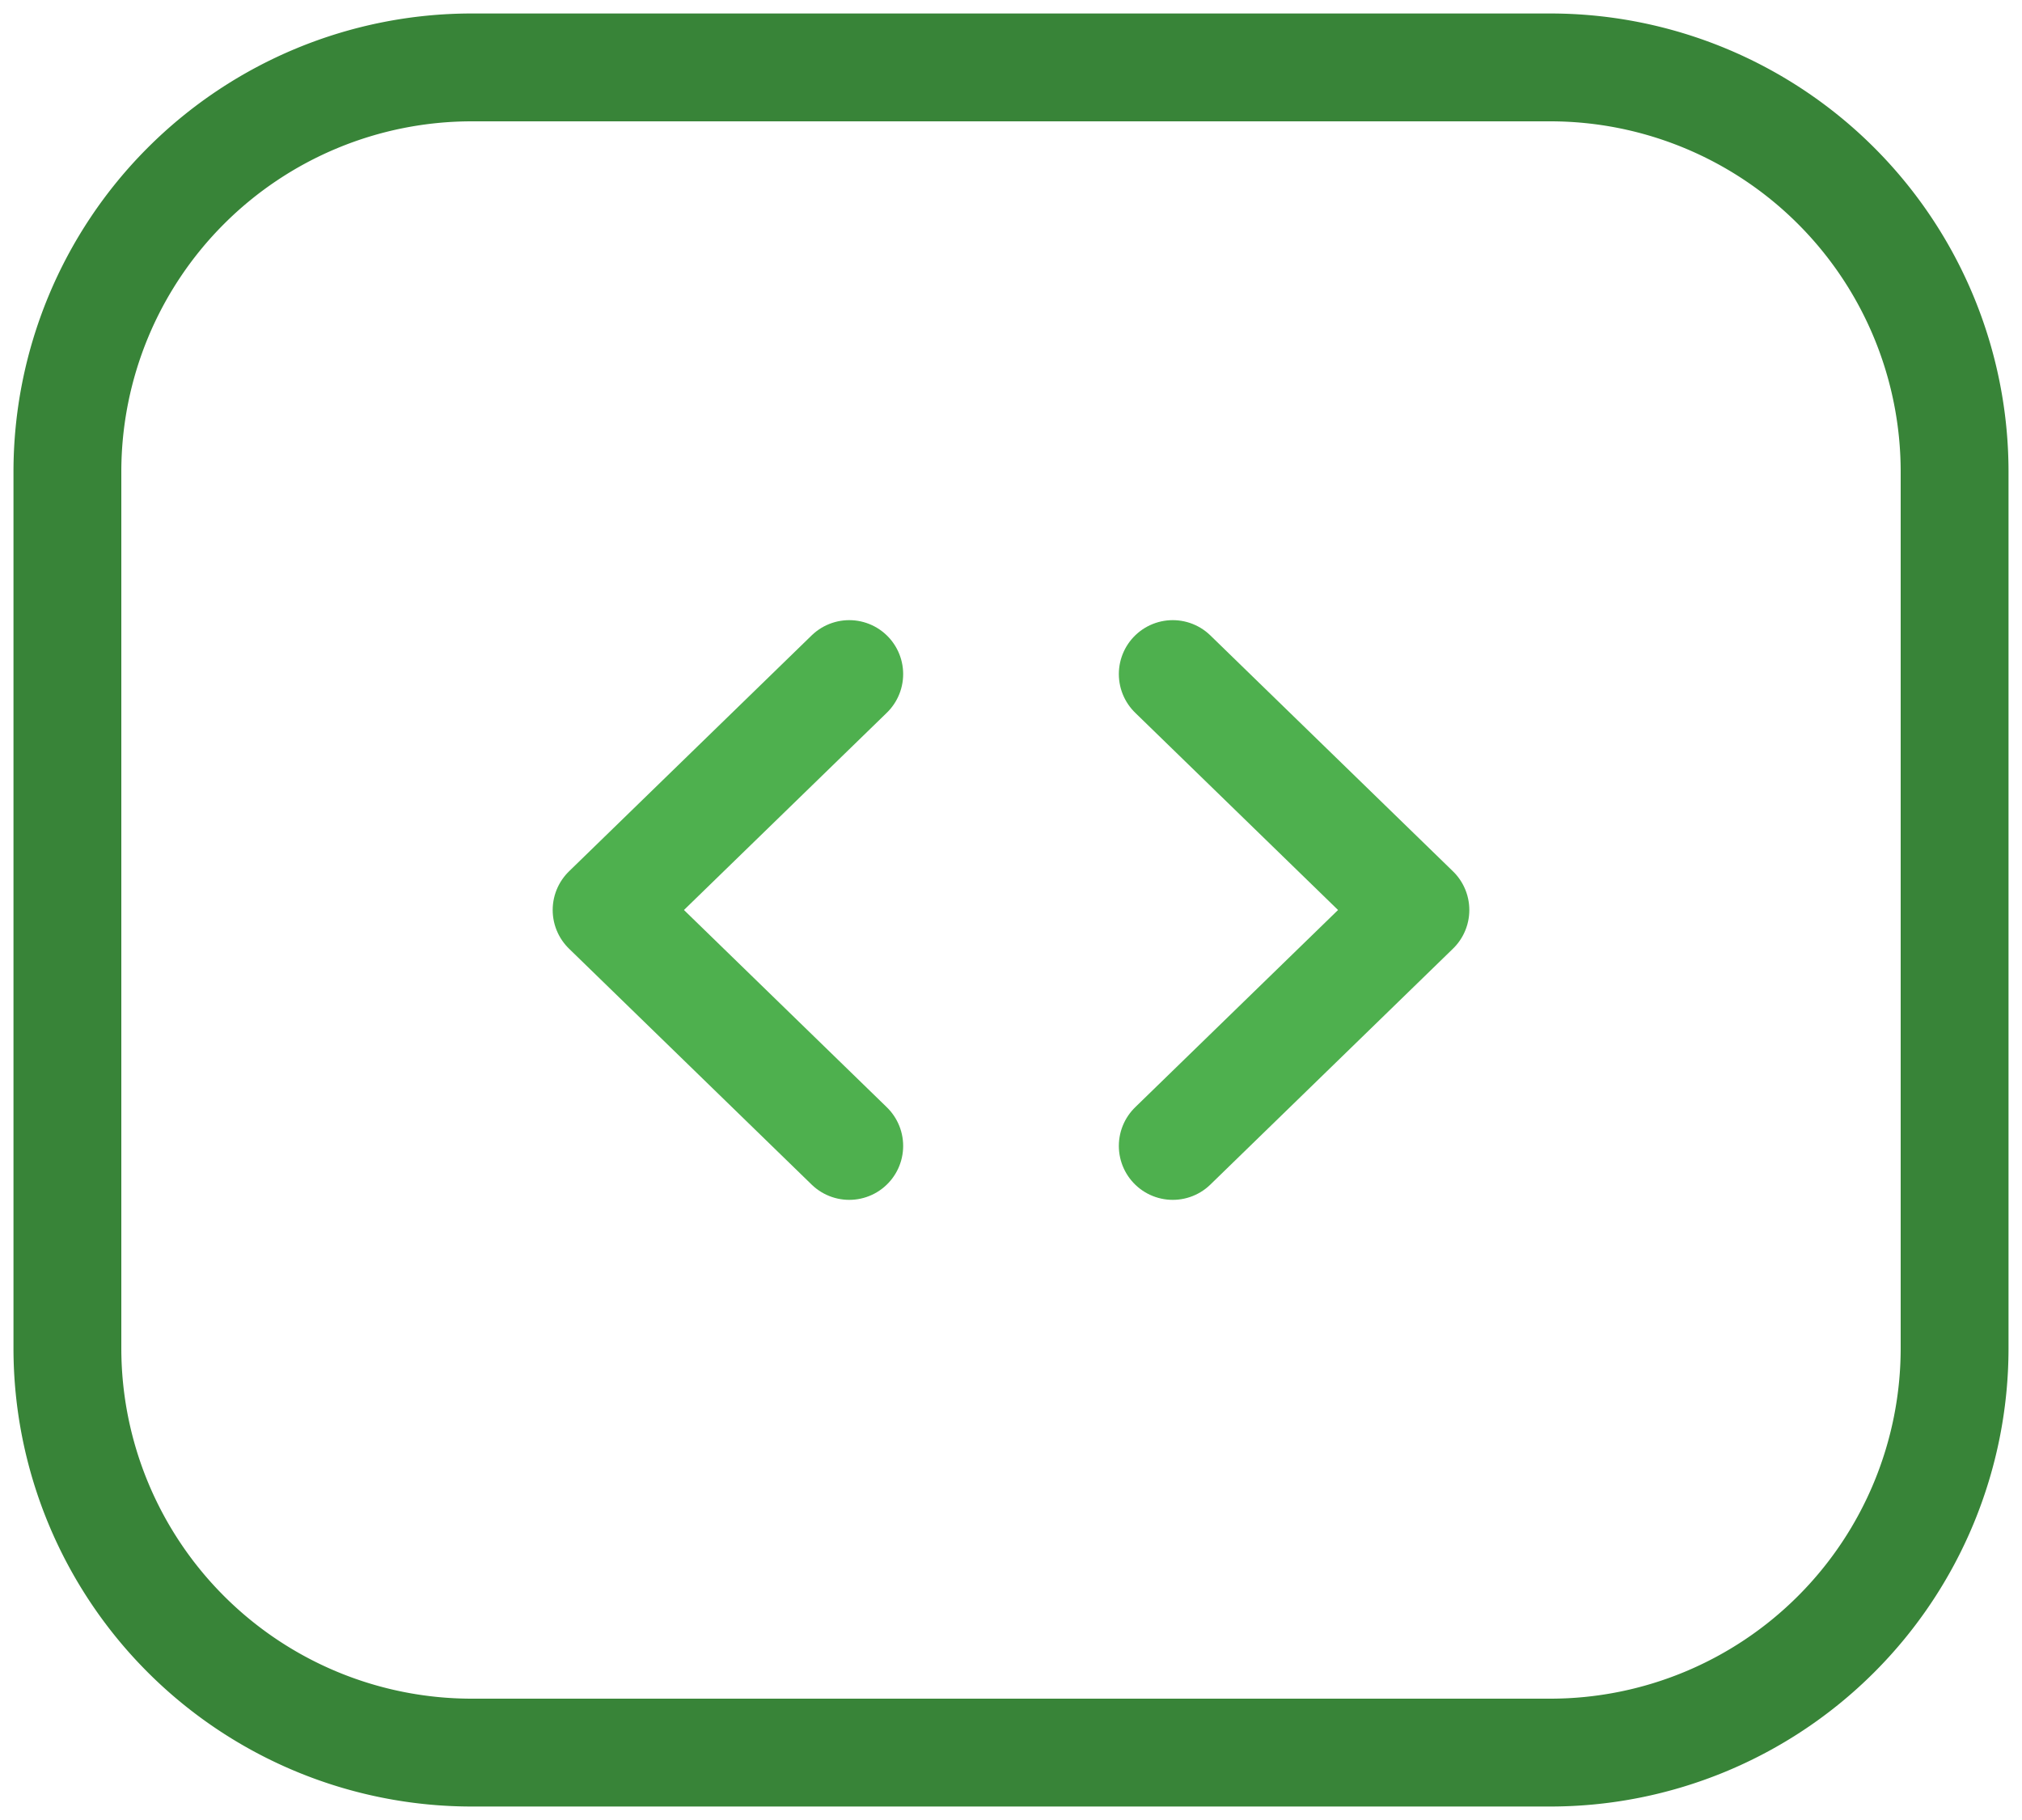
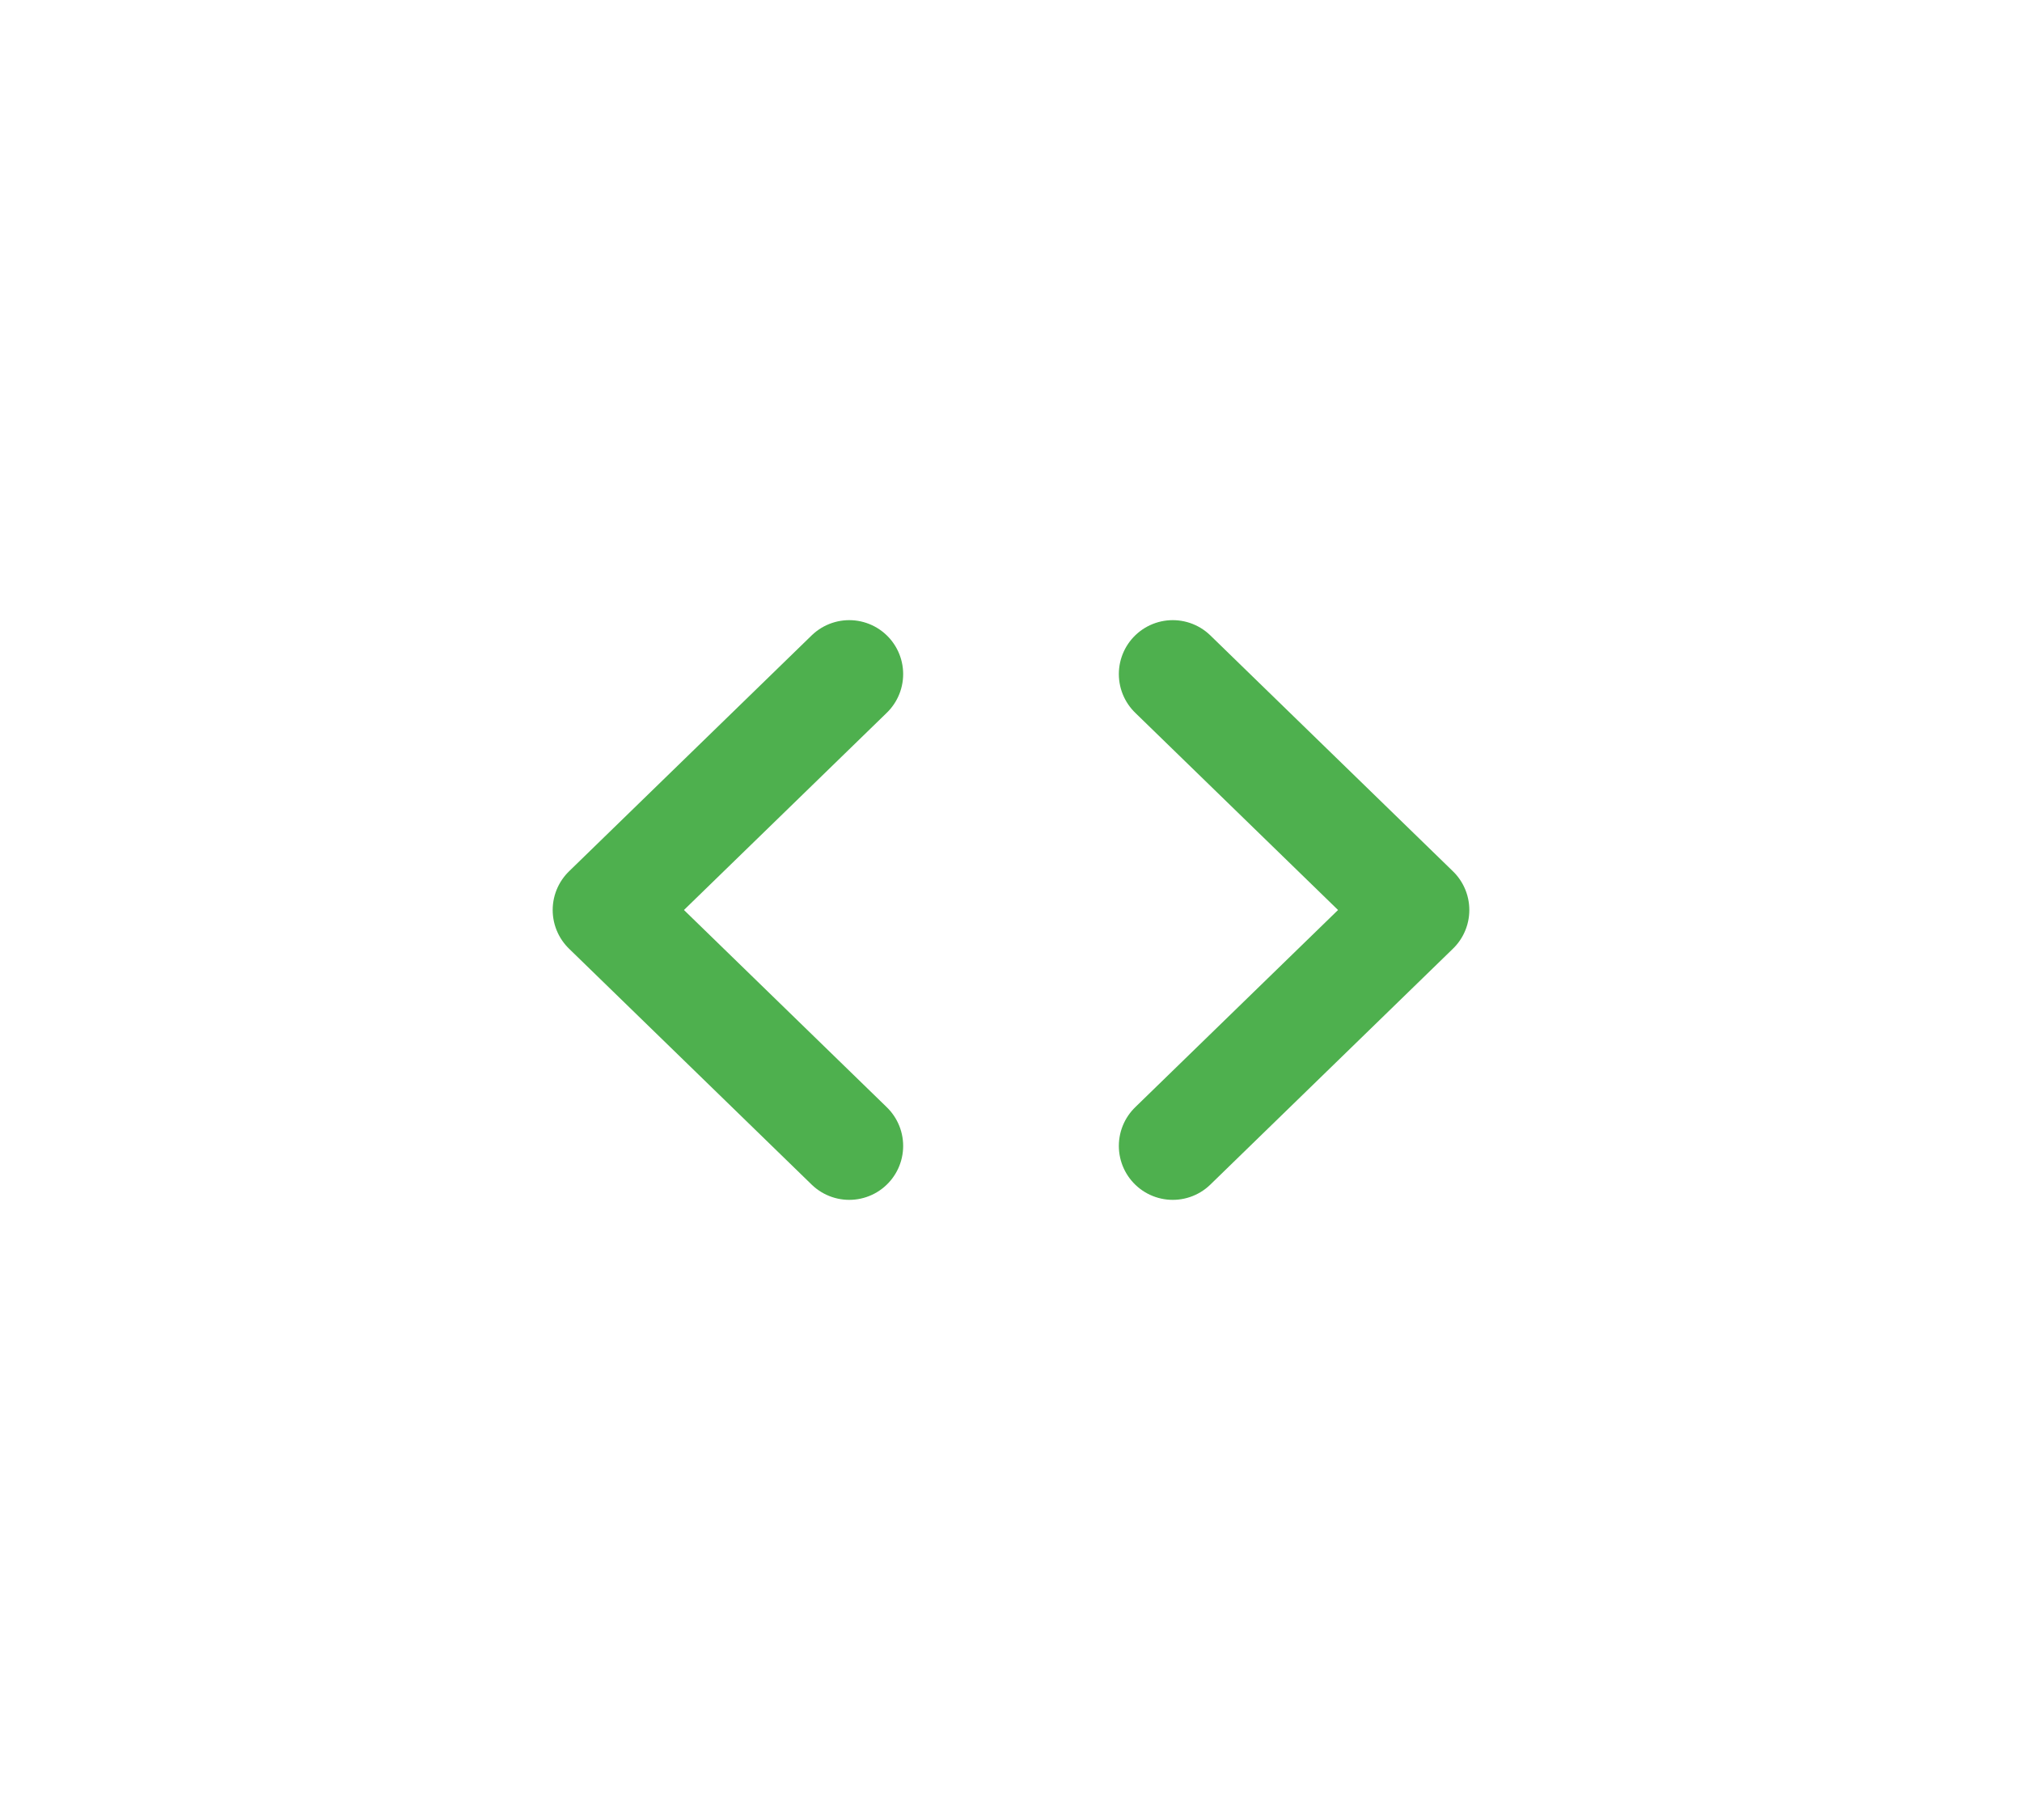
<svg xmlns="http://www.w3.org/2000/svg" width="30" height="27" viewBox="0 0 30 27">
  <g stroke-width="1.6" fill="none" fill-rule="evenodd" stroke-linecap="round" stroke-linejoin="round">
-     <path d="M7 1h16a6 6 0 0 1 6 6v13a6 6 0 0 1-6 6H7a6 6 0 0 1-6-6V7a6 6 0 0 1 6-6z" stroke="#388438" />
    <g stroke="#4EB04E">
      <path d="M12.6 17 9 13.5l3.6-3.5M17.4 17l3.6-3.5-3.6-3.5" />
    </g>
  </g>
</svg>